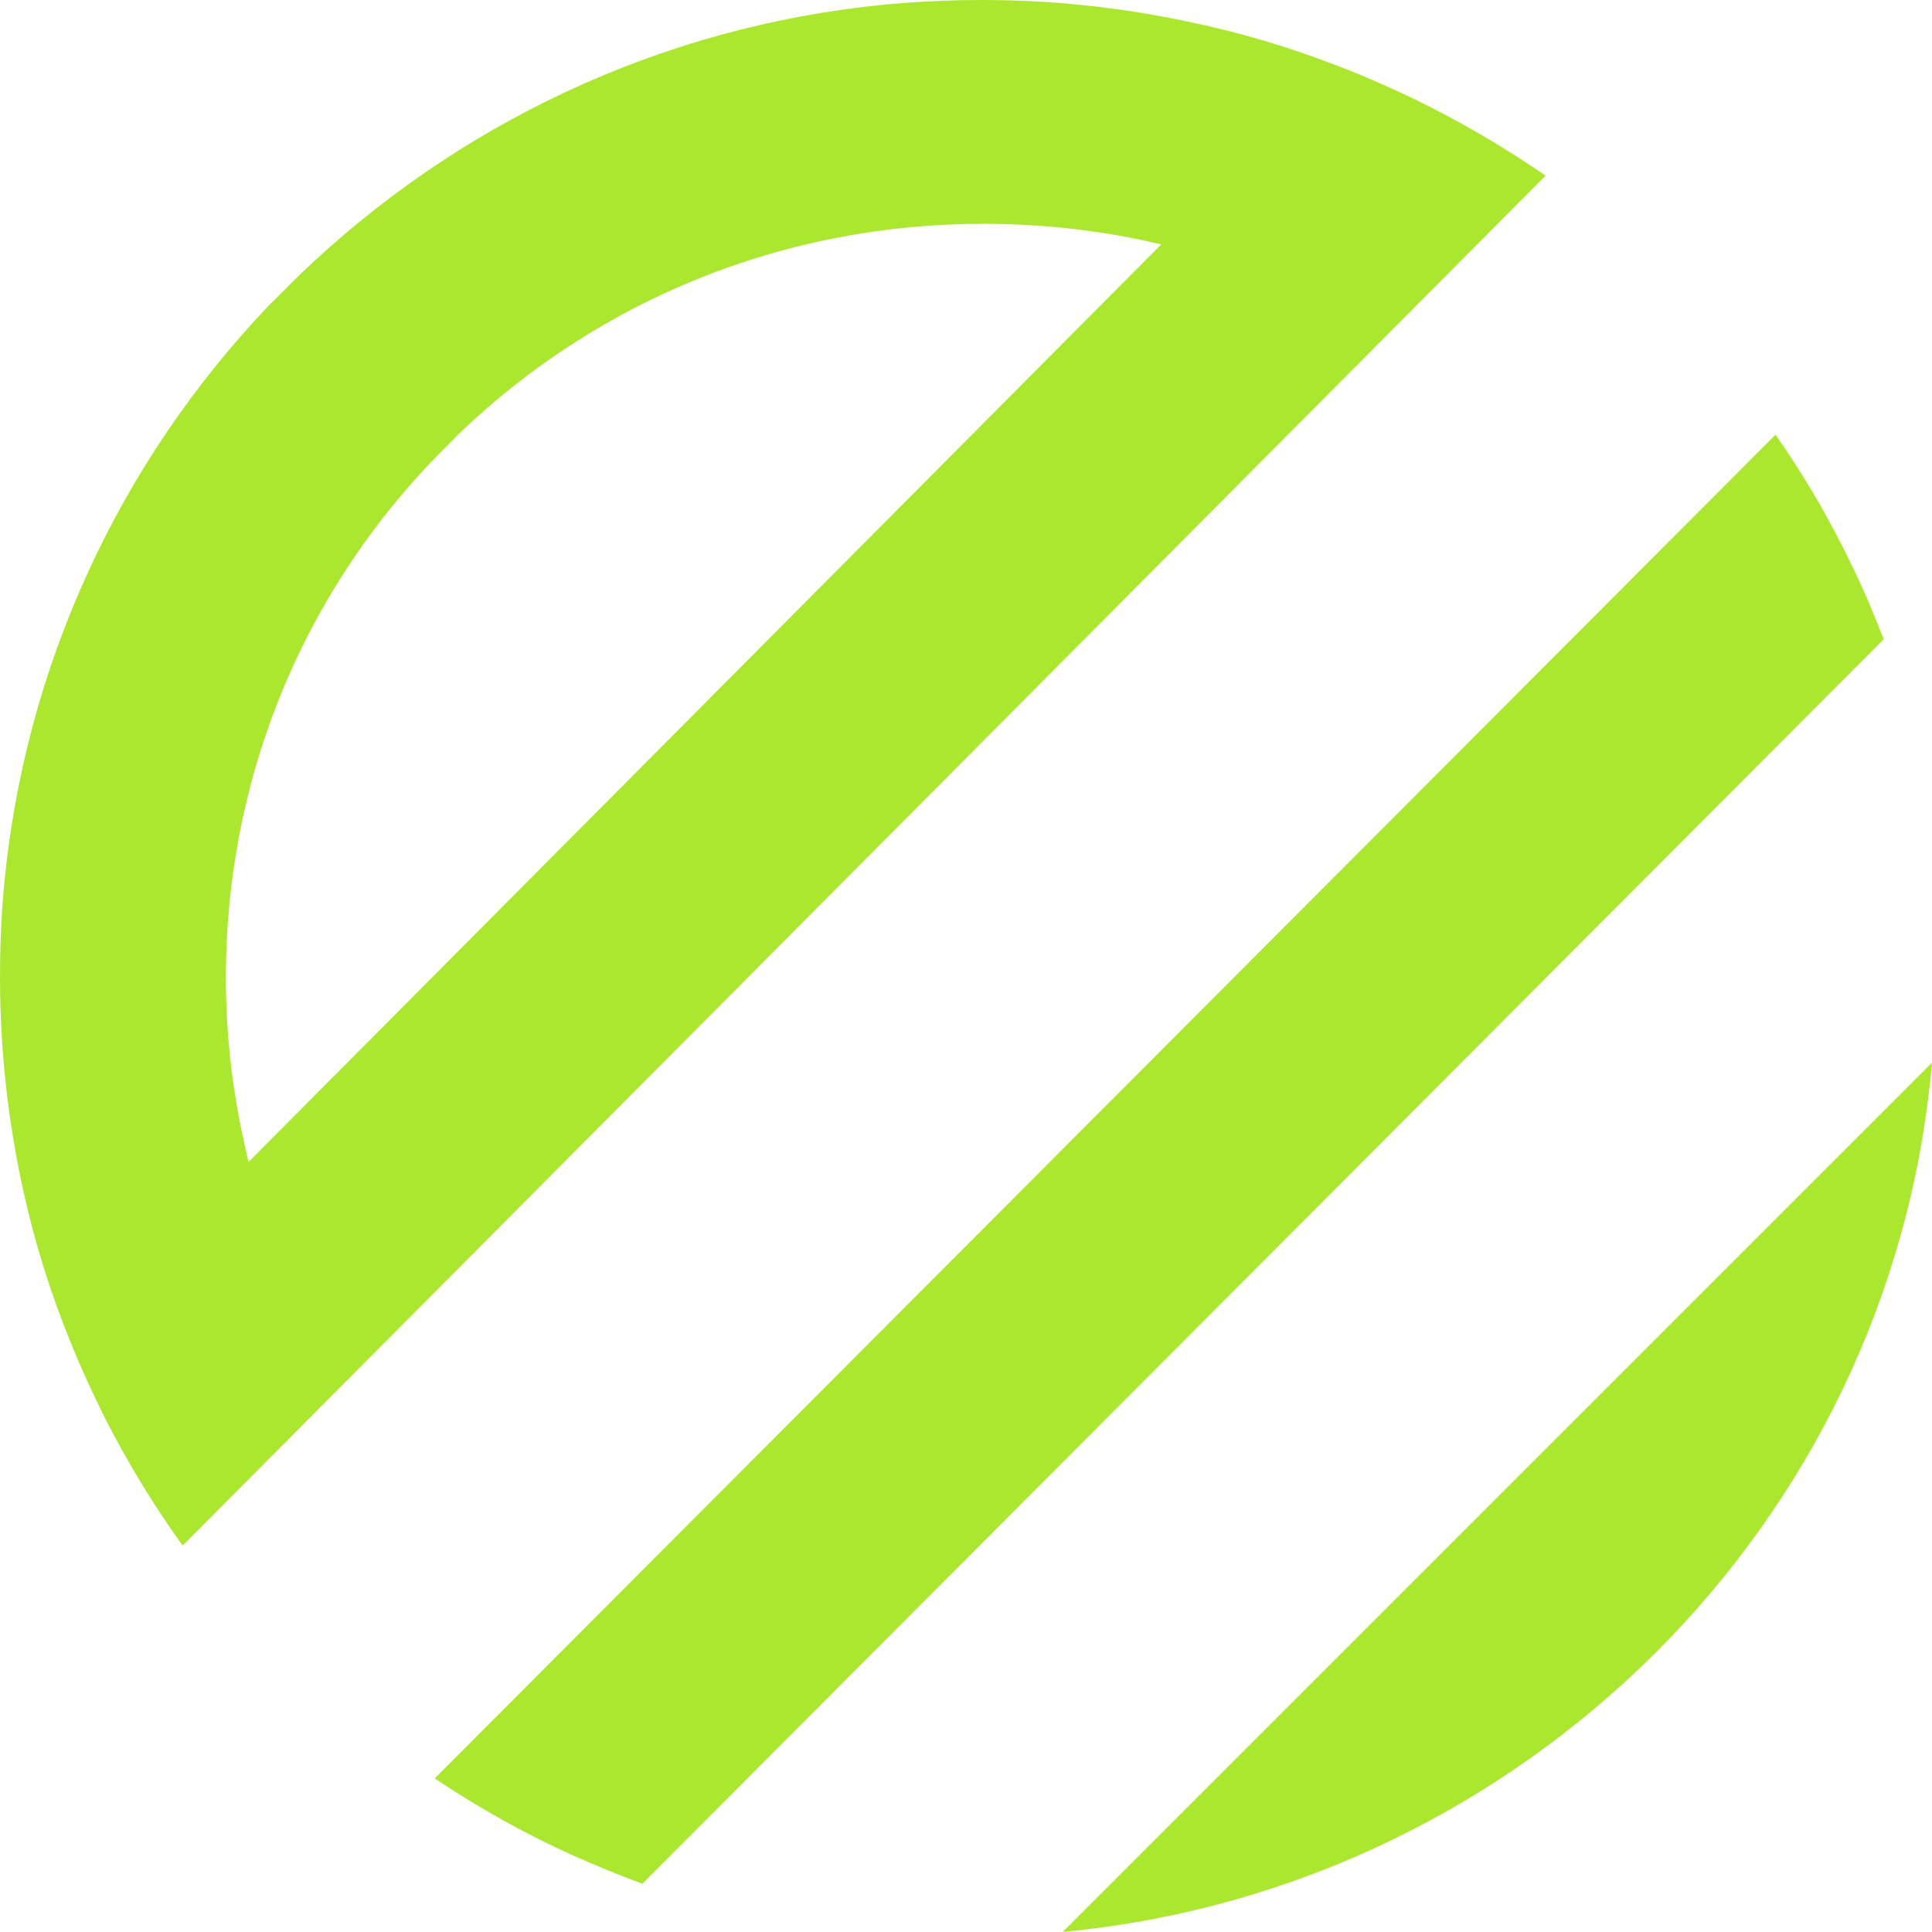
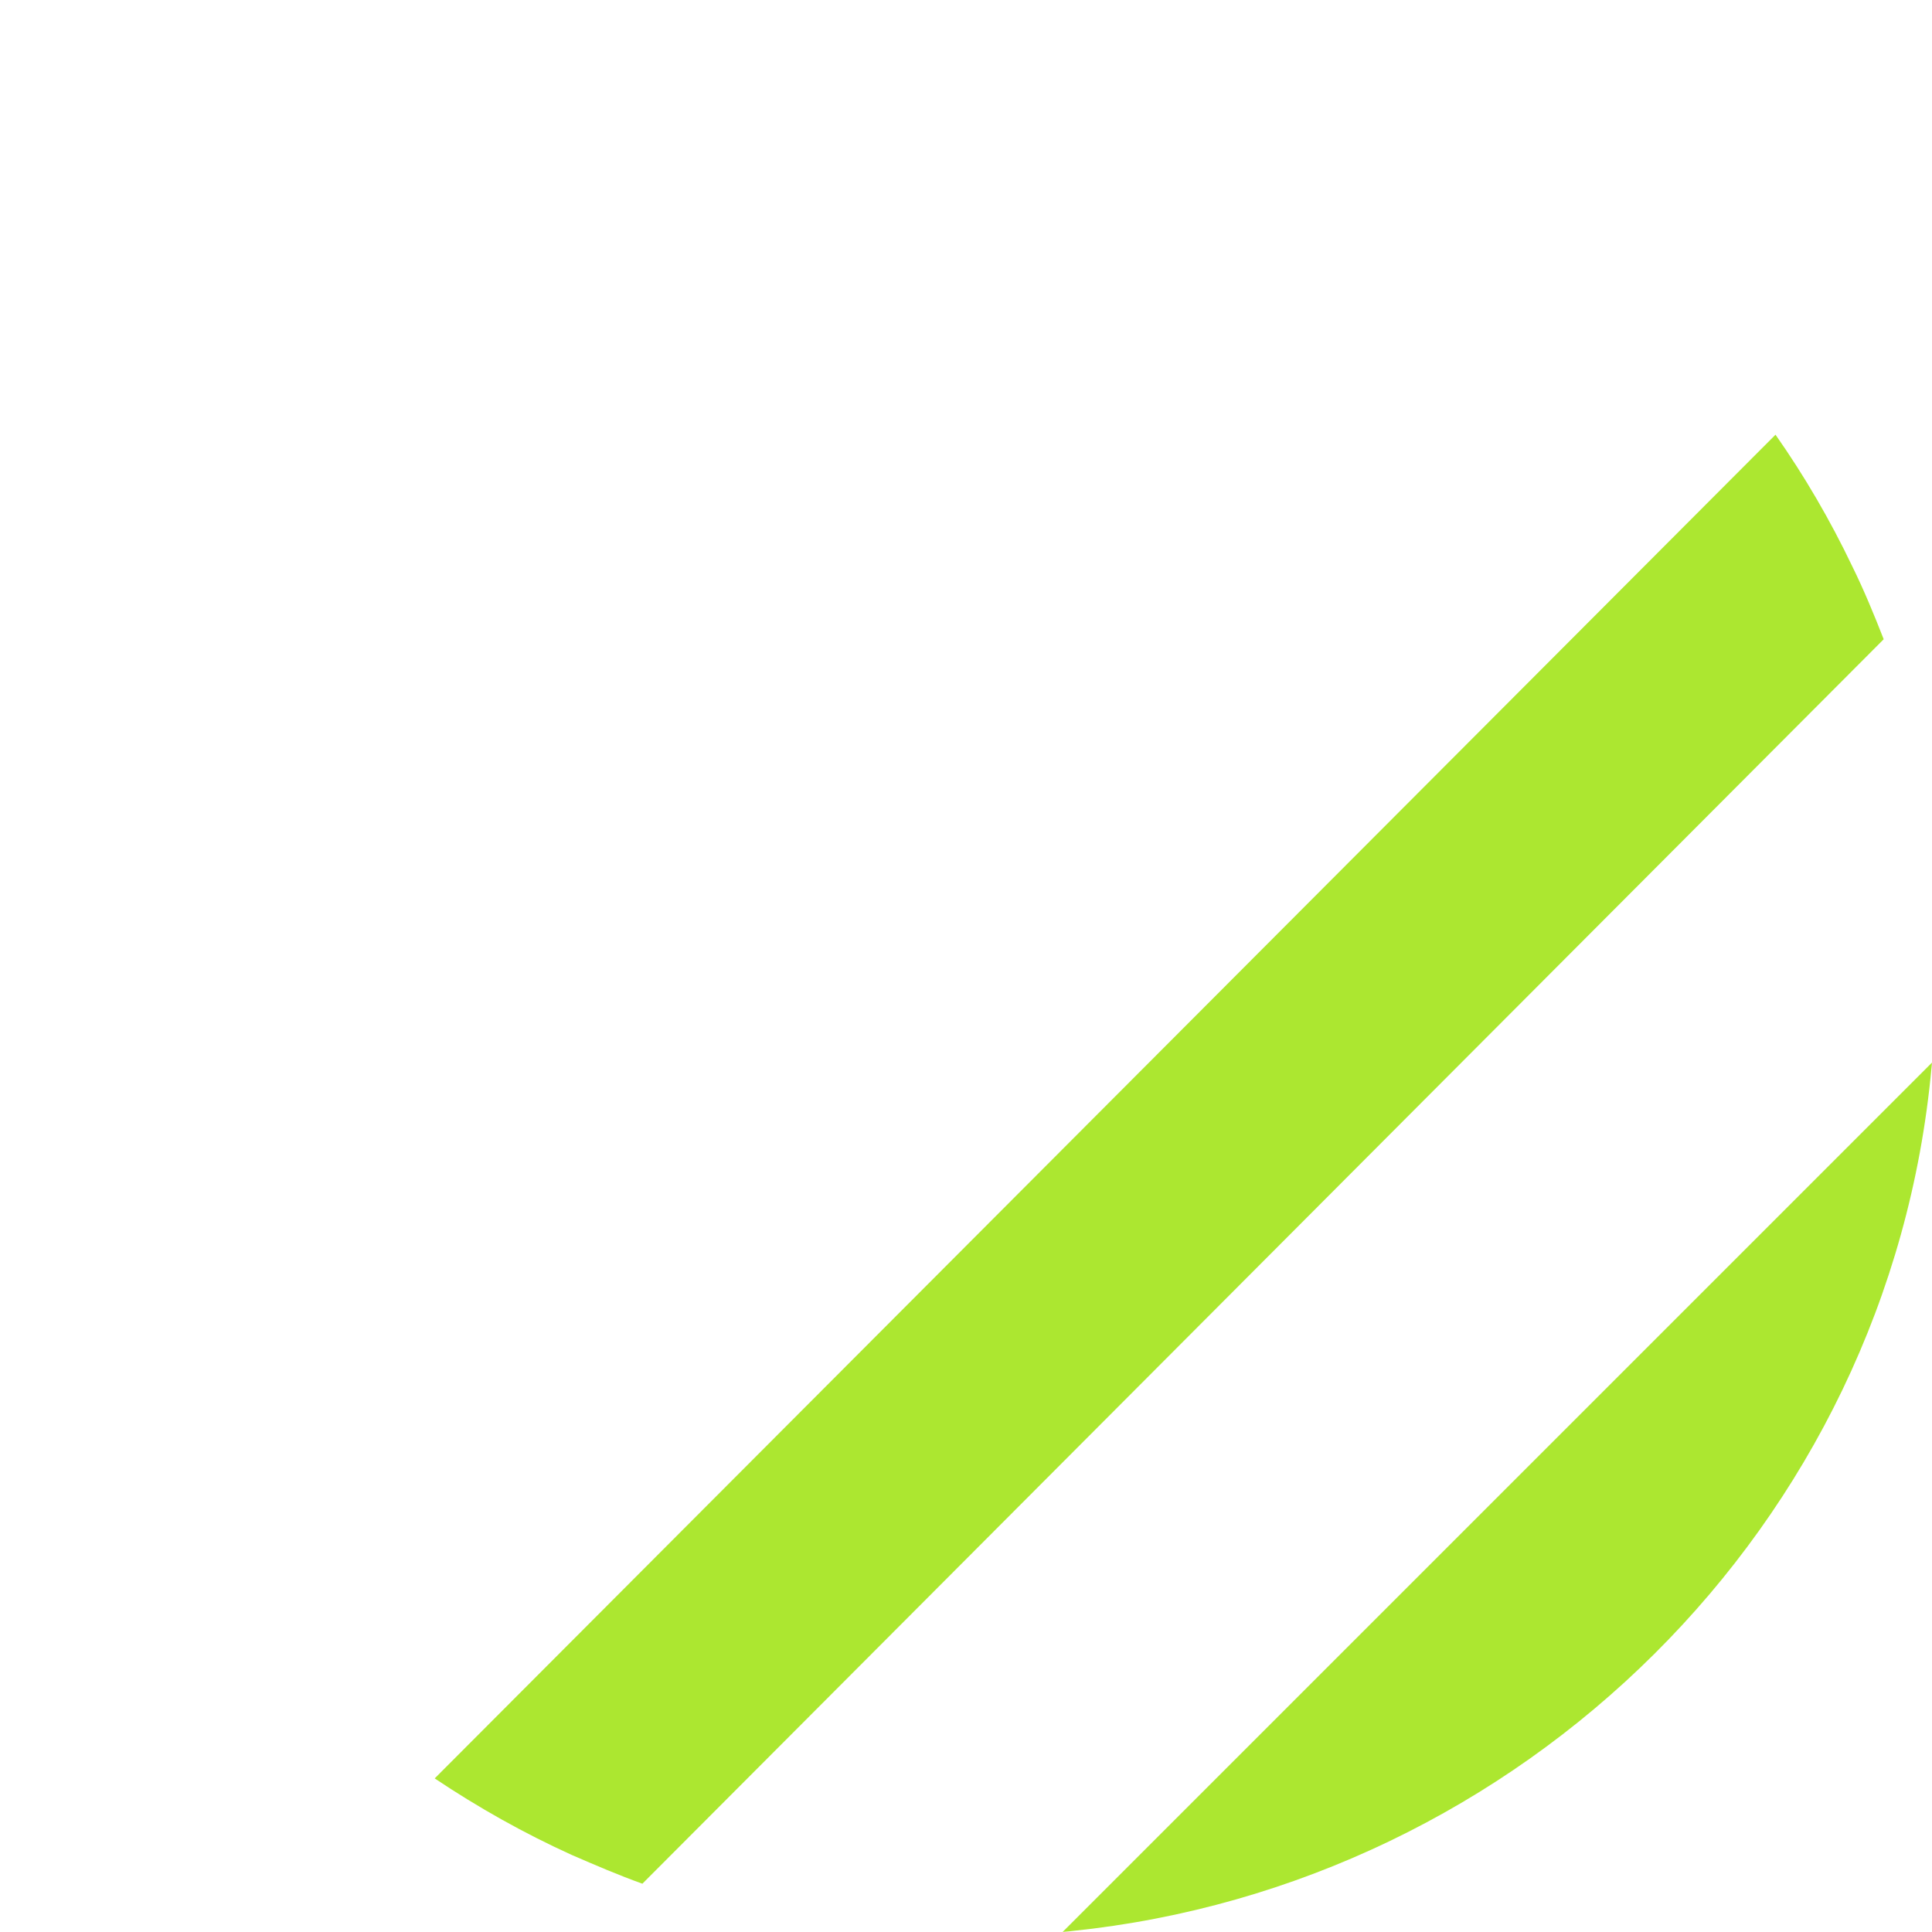
<svg xmlns="http://www.w3.org/2000/svg" width="24" height="24" viewBox="0 0 24 24" fill="none">
  <path d="M24 13.2C24 13.219 23.994 13.244 23.994 13.262C23.47 18.965 18.89 23.413 13.314 23.988C13.276 23.994 13.238 23.994 13.2 24L24 13.2Z" fill="#ACE730" />
-   <path d="M17.564 1.228C17.257 1.082 16.944 0.942 16.624 0.821C16.004 0.579 15.352 0.388 14.688 0.254C13.889 0.089 13.058 0 12.208 0C11.799 0 11.396 0.019 10.993 0.057C8.181 0.331 5.656 1.559 3.733 3.404L3.726 3.41C3.598 3.537 3.471 3.664 3.343 3.792L3.336 3.798C1.502 5.726 0.294 8.258 0.045 11.063C0.013 11.419 0 11.782 0 12.145C0 13.055 0.102 13.939 0.288 14.785C0.428 15.427 0.626 16.057 0.869 16.655C1.003 16.986 1.15 17.311 1.31 17.629C1.591 18.176 1.911 18.704 2.269 19.2L4.276 17.183L17.193 4.199L19.2 2.182C18.682 1.826 18.139 1.508 17.564 1.228ZM3.087 14.435C3.068 14.352 3.049 14.27 3.03 14.187V14.181C2.883 13.519 2.806 12.832 2.806 12.145C2.806 9.74 3.707 7.475 5.356 5.738L5.362 5.732L5.695 5.395L5.701 5.388C7.459 3.703 9.766 2.78 12.214 2.78C12.86 2.78 13.505 2.844 14.132 2.971C14.227 2.99 14.323 3.016 14.426 3.035L3.087 14.435Z" fill="#ACE730" />
  <path d="M7.98 23.4C7.684 23.294 7.394 23.169 7.103 23.043C6.51 22.774 5.942 22.455 5.4 22.092L22.056 5.4C22.416 5.913 22.737 6.464 23.009 7.034C23.154 7.328 23.28 7.634 23.4 7.941L7.98 23.4Z" fill="#ACE730" />
</svg>